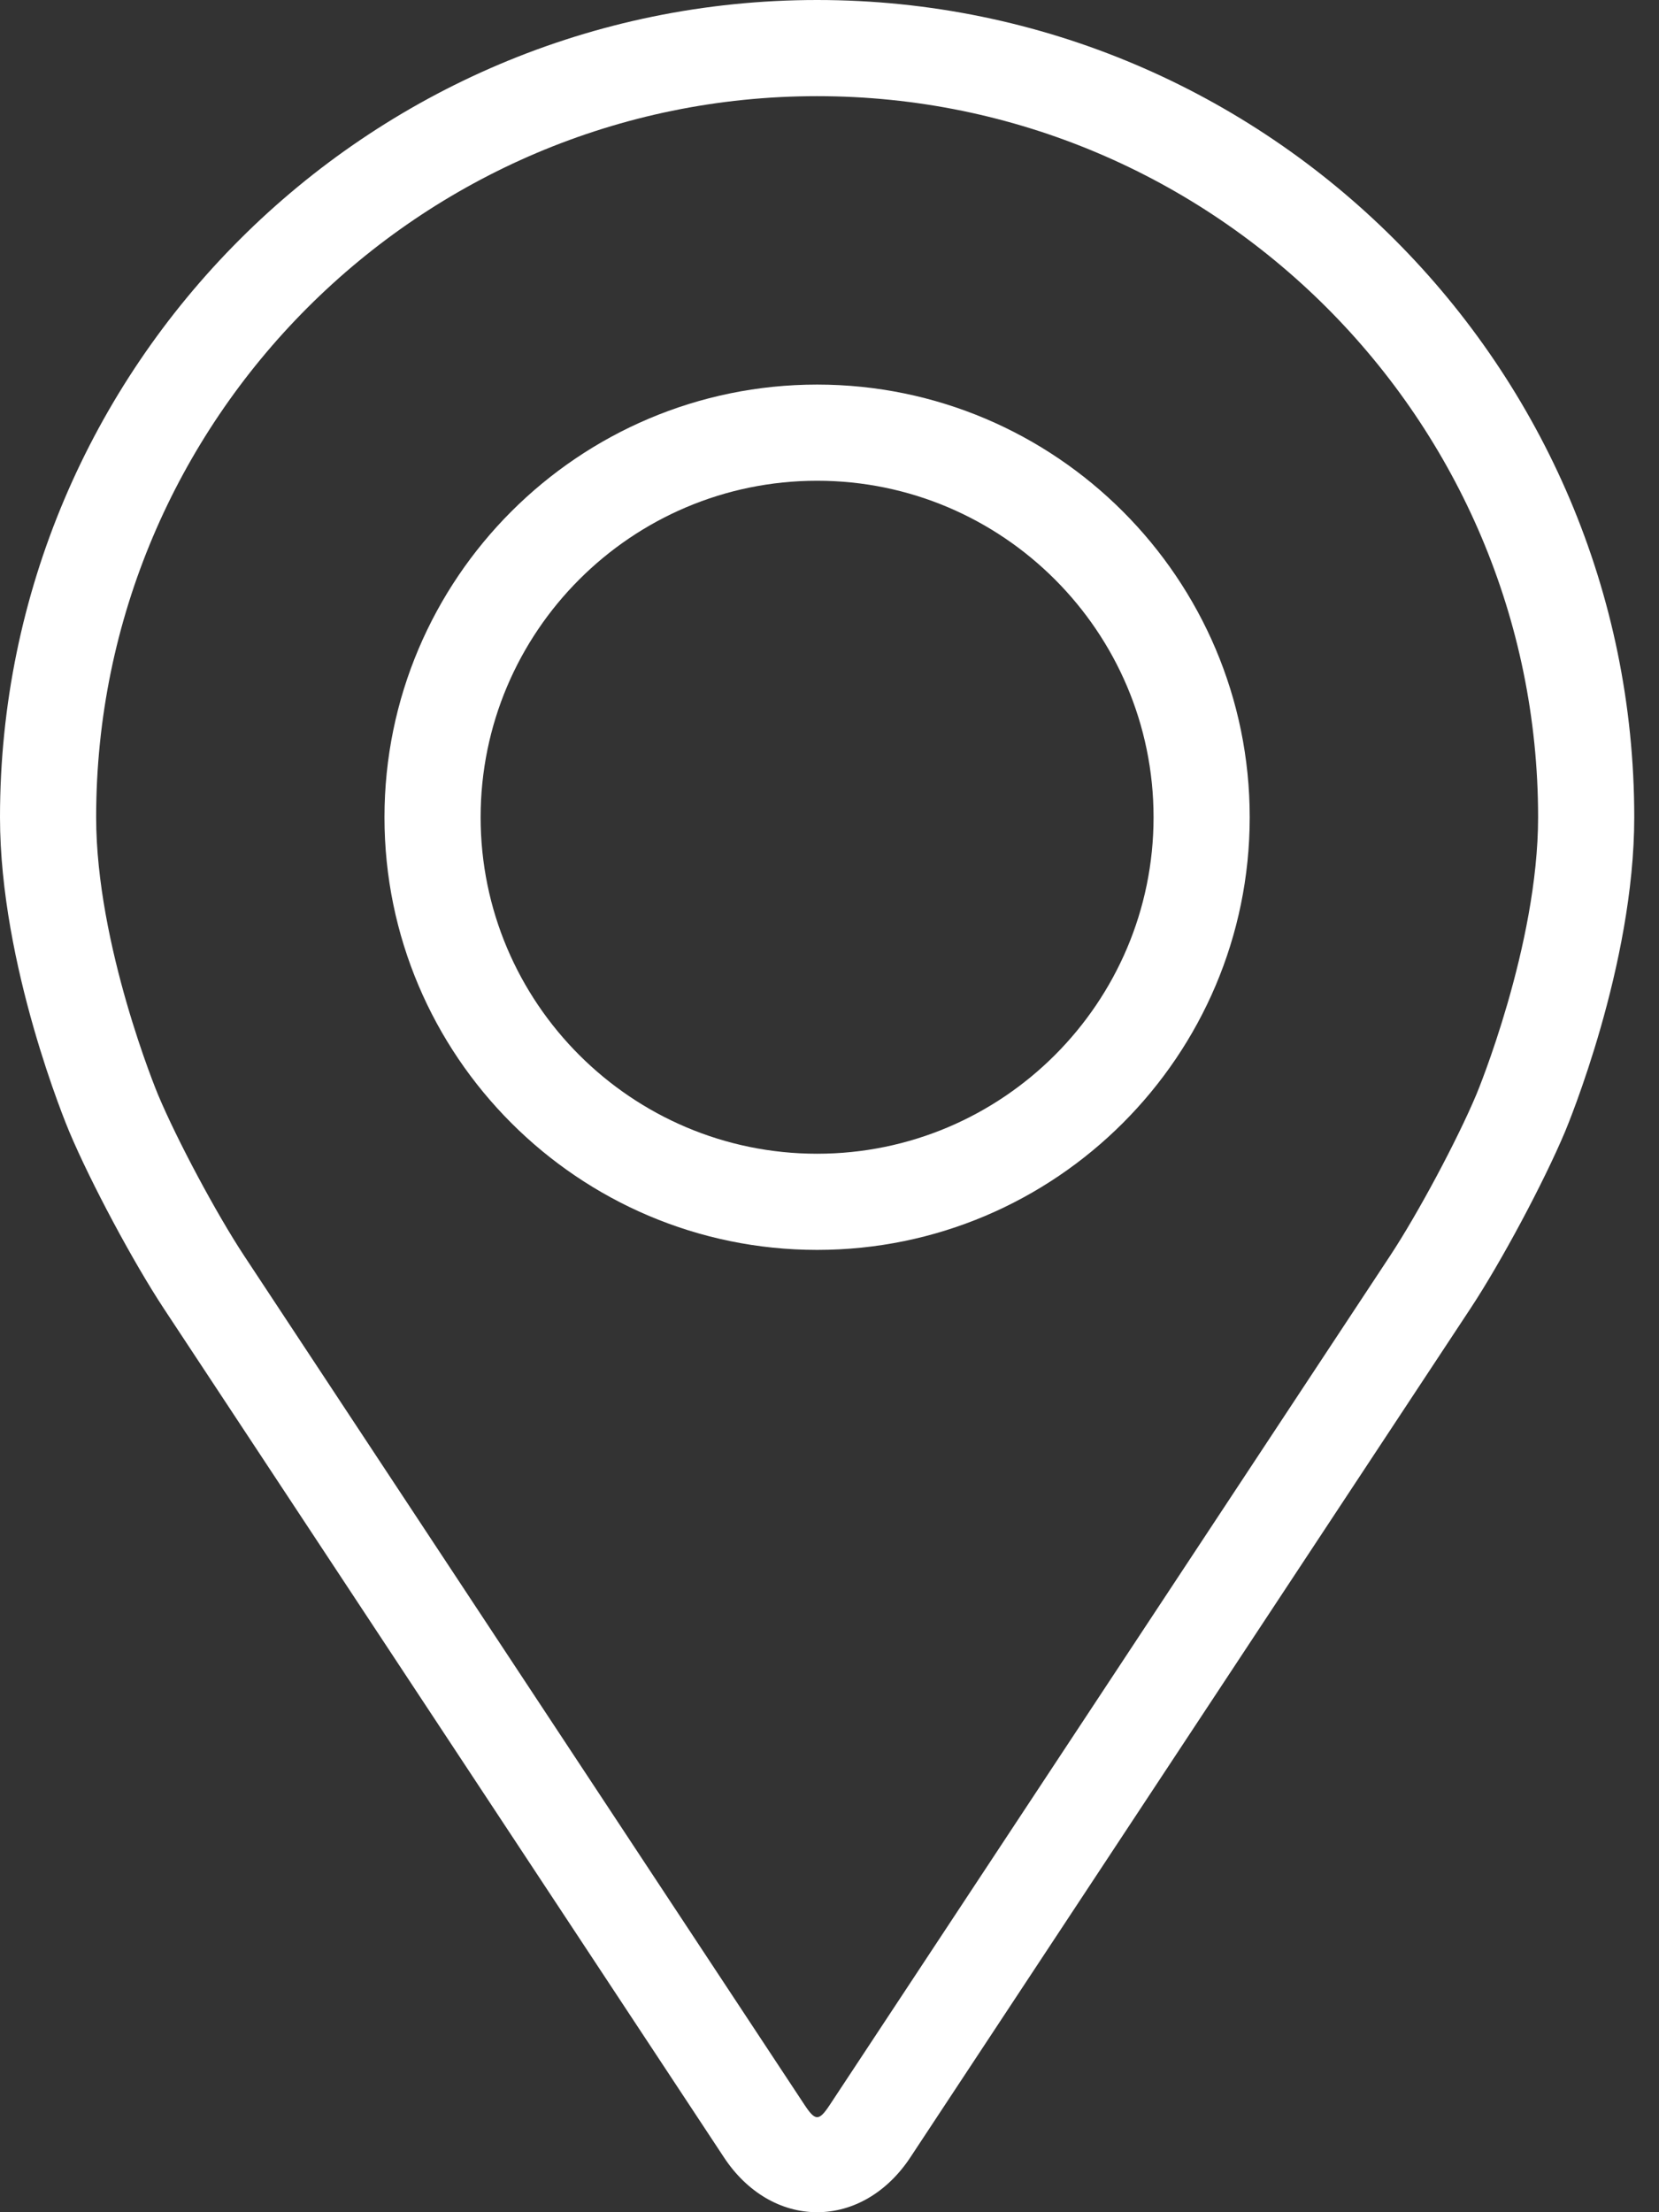
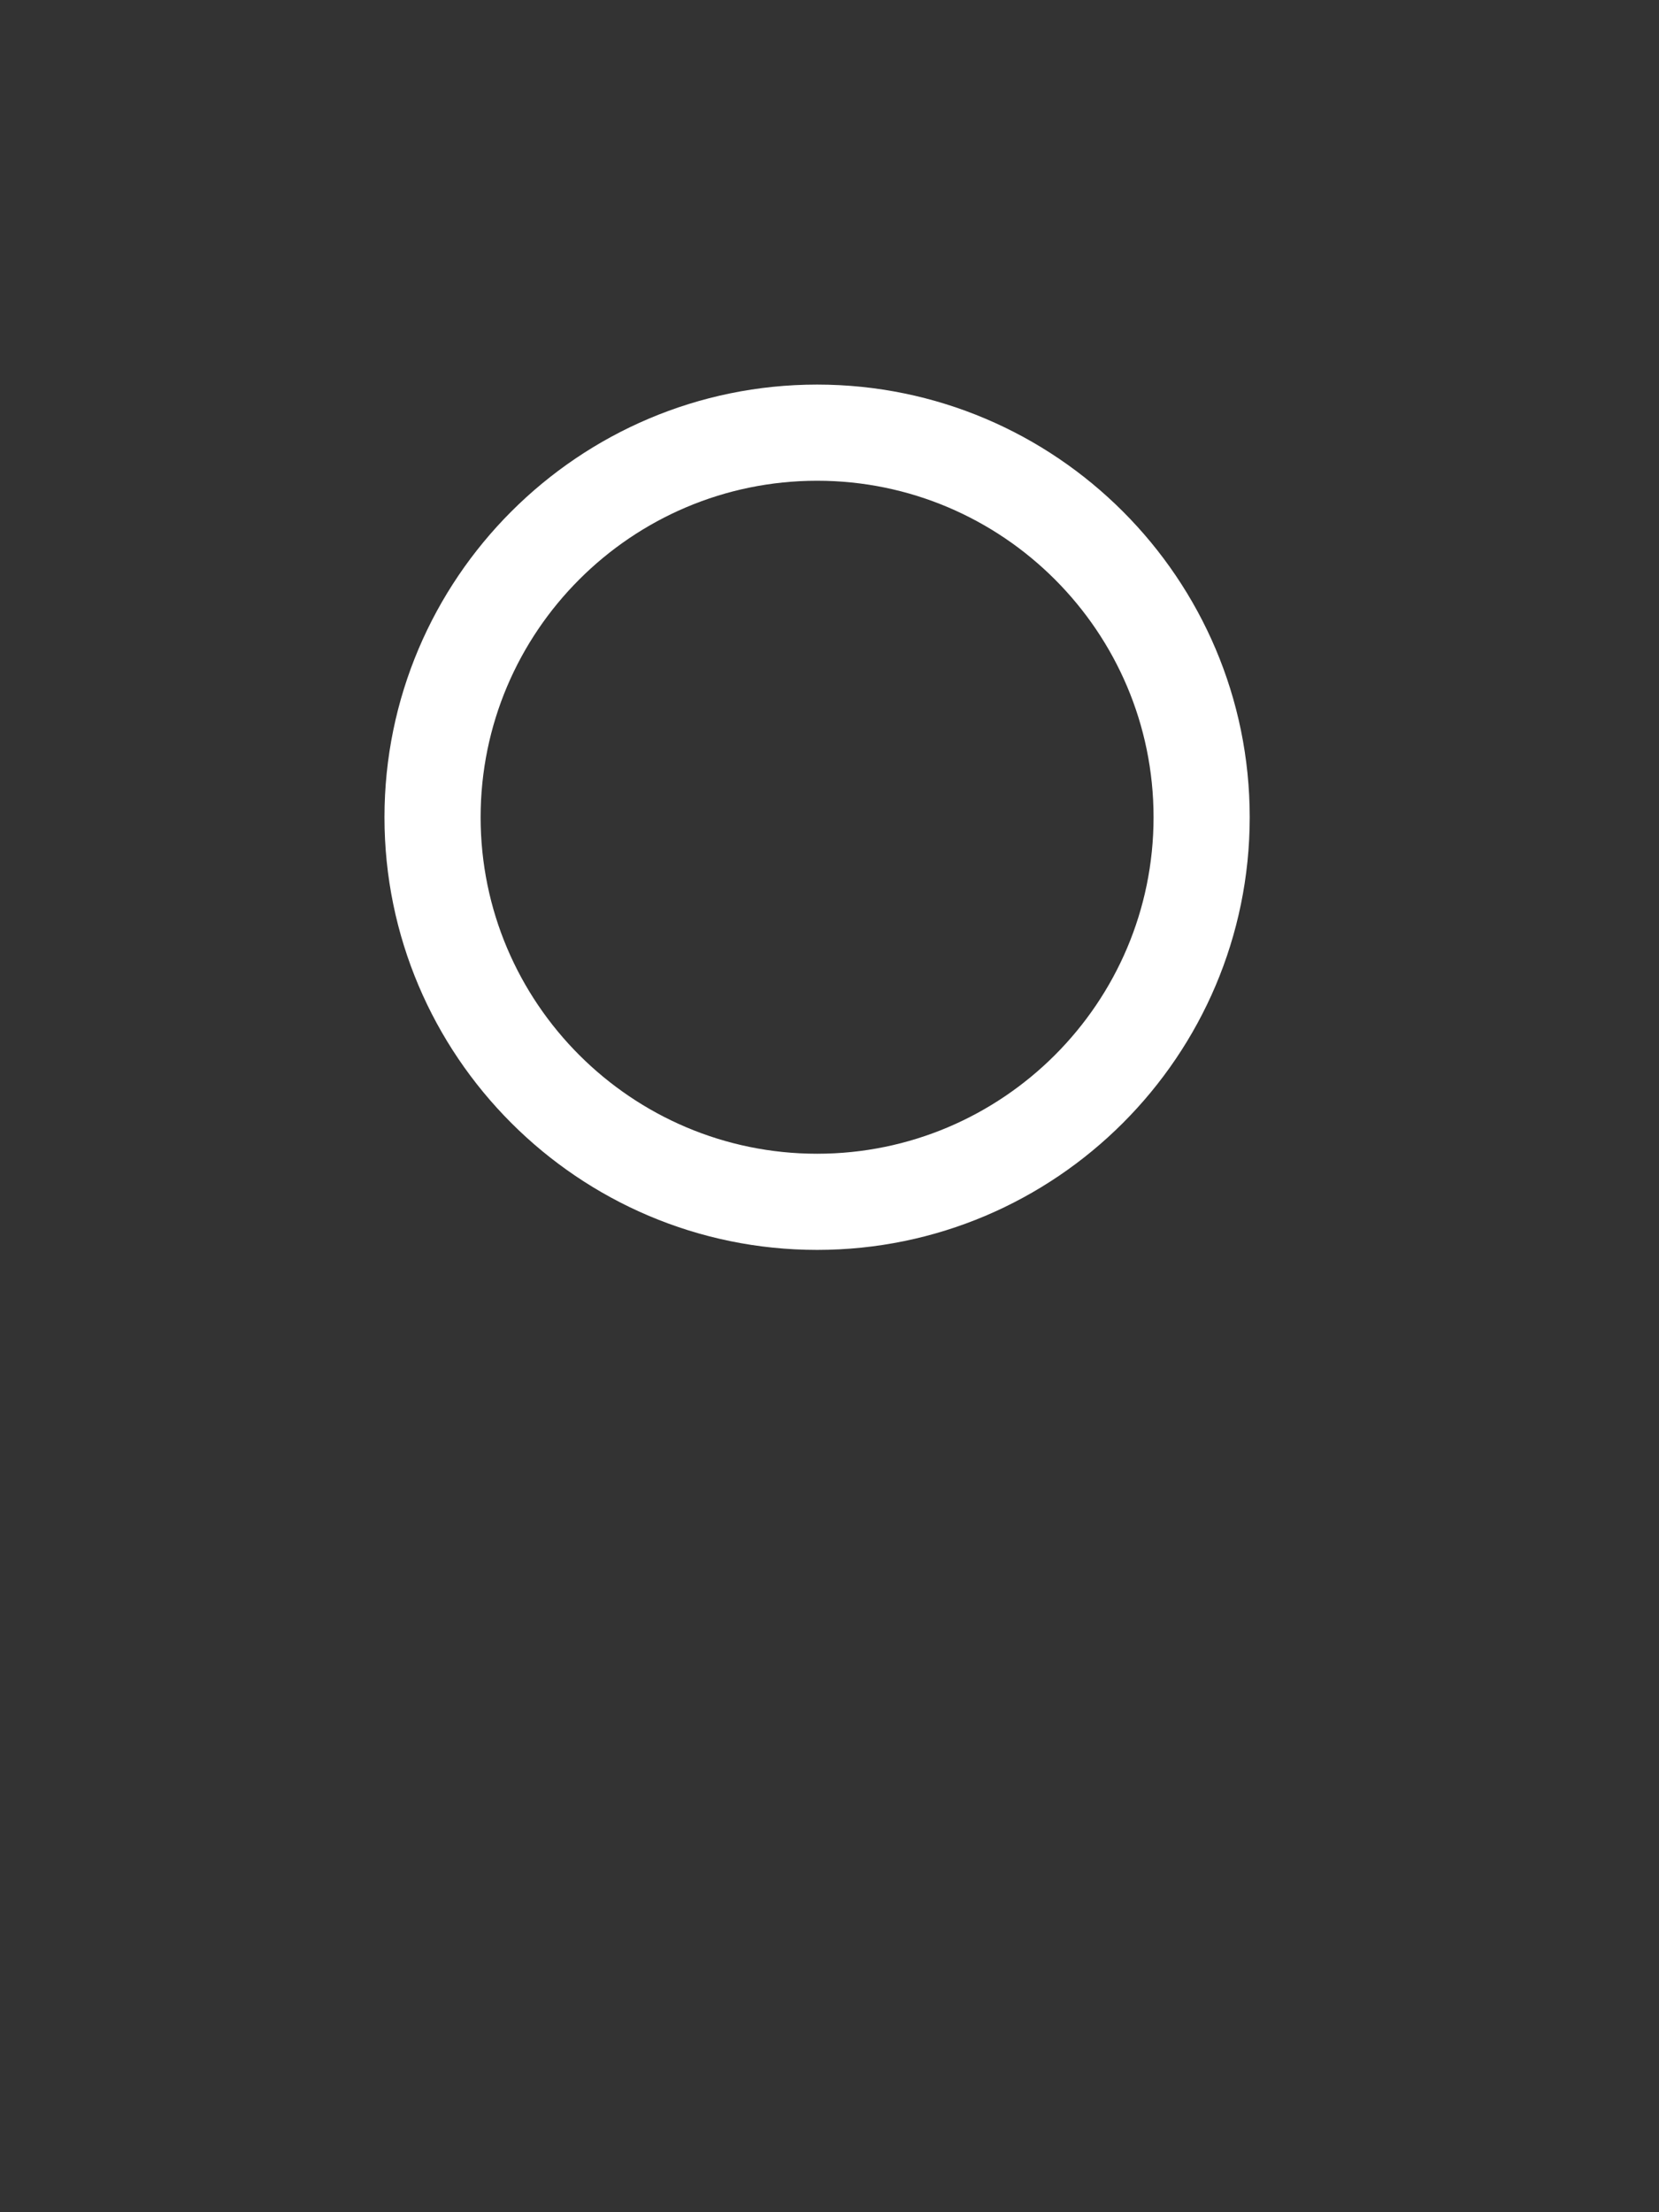
<svg xmlns="http://www.w3.org/2000/svg" width="24" height="32" viewBox="0 0 24 32" fill="none">
  <rect x="0" y="0" width="24" height="32" fill="#333333" stroke="none" />
-   <path d="M11.821 0C5.303 0 0 5.303 0 11.821C0 13.967 0.962 16.275 1.003 16.372C1.314 17.11 1.927 18.256 2.369 18.927L10.474 31.208C10.806 31.711 11.297 32 11.821 32C12.345 32 12.836 31.711 13.168 31.209L21.273 18.927C21.716 18.256 22.329 17.11 22.64 16.372C22.68 16.275 23.642 13.967 23.642 11.821C23.642 5.303 18.339 0 11.821 0ZM21.358 15.832C21.08 16.494 20.509 17.56 20.112 18.162L12.007 30.443C11.847 30.686 11.796 30.686 11.636 30.443L3.53 18.162C3.133 17.56 2.562 16.493 2.285 15.832C2.273 15.803 1.391 13.679 1.391 11.821C1.391 6.07 6.07 1.391 11.821 1.391C17.572 1.391 22.251 6.07 22.251 11.821C22.251 13.682 21.367 15.812 21.358 15.832Z" fill="white" />
  <path d="M11.821 5.563C8.37 5.563 5.562 8.371 5.562 11.822C5.562 15.272 8.37 18.08 11.821 18.08C15.272 18.08 18.079 15.272 18.079 11.822C18.079 8.371 15.272 5.563 11.821 5.563ZM11.821 16.689C9.137 16.689 6.953 14.506 6.953 11.822C6.953 9.138 9.137 6.954 11.821 6.954C14.504 6.954 16.688 9.138 16.688 11.822C16.688 14.506 14.504 16.689 11.821 16.689Z" fill="white" />
</svg>